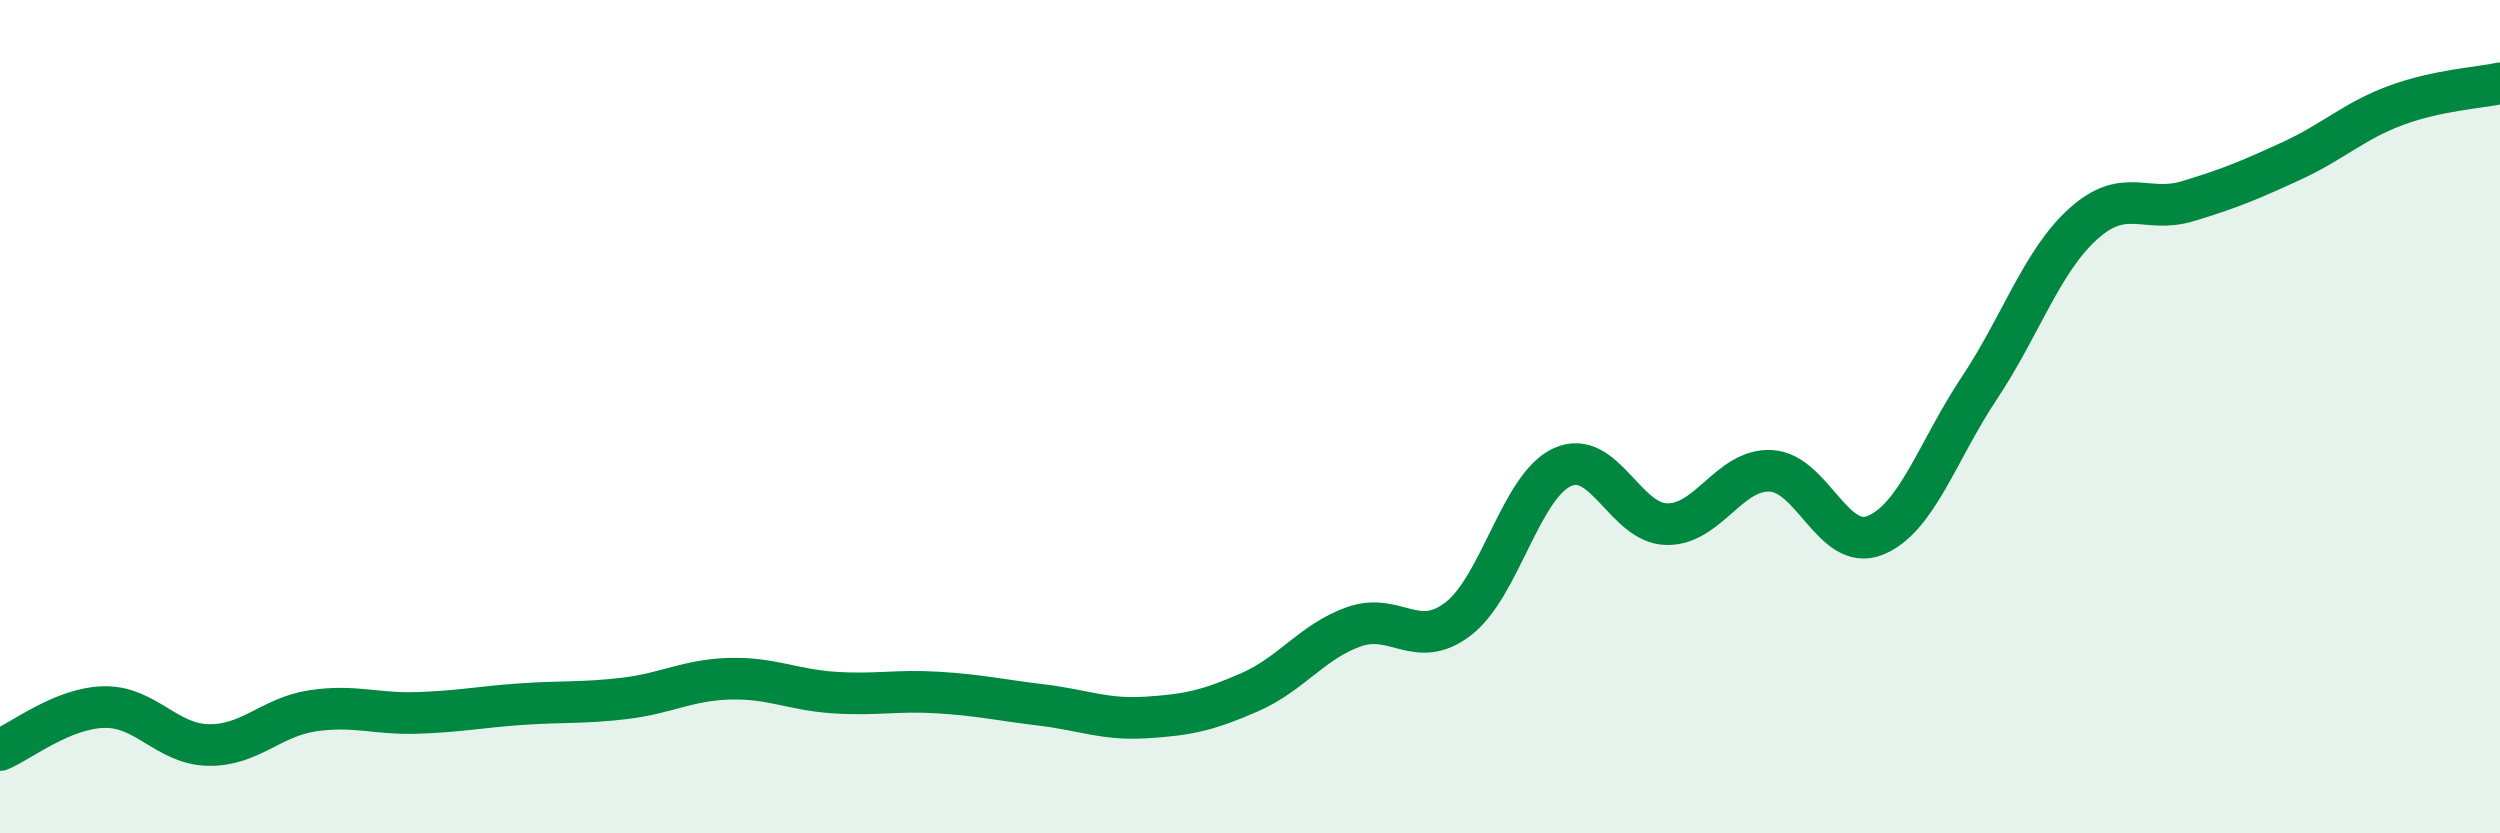
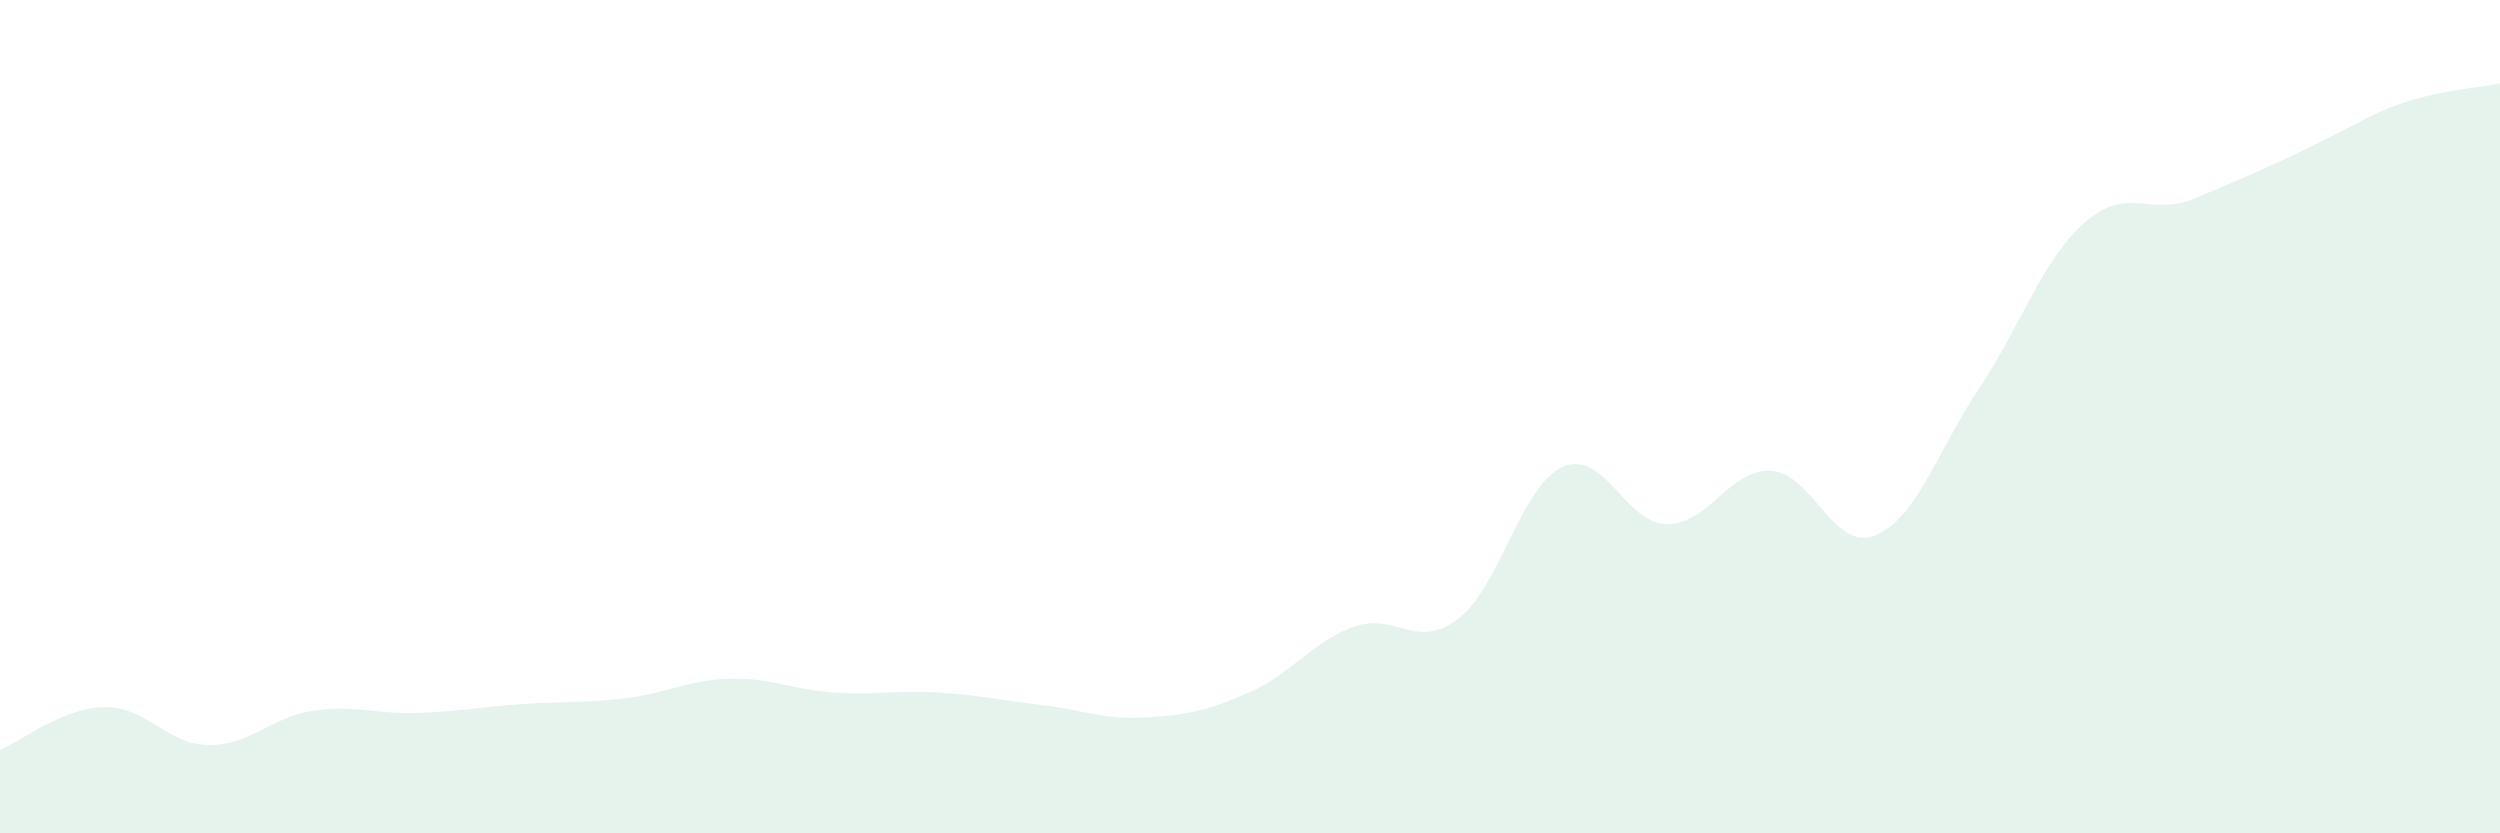
<svg xmlns="http://www.w3.org/2000/svg" width="60" height="20" viewBox="0 0 60 20">
-   <path d="M 0,18 C 0.5,17.79 1.5,16.99 2.5,16.97 C 3.5,16.95 4,17.86 5,17.88 C 6,17.9 6.5,17.21 7.5,17.06 C 8.5,16.91 9,17.14 10,17.11 C 11,17.08 11.5,16.97 12.5,16.9 C 13.5,16.83 14,16.88 15,16.76 C 16,16.64 16.5,16.32 17.5,16.29 C 18.5,16.26 19,16.55 20,16.62 C 21,16.69 21.5,16.56 22.5,16.62 C 23.5,16.68 24,16.8 25,16.92 C 26,17.04 26.5,17.28 27.5,17.22 C 28.5,17.16 29,17.05 30,16.61 C 31,16.17 31.5,15.39 32.5,15.04 C 33.5,14.69 34,15.62 35,14.85 C 36,14.08 36.5,11.66 37.5,11.21 C 38.5,10.76 39,12.56 40,12.58 C 41,12.6 41.5,11.25 42.5,11.3 C 43.5,11.35 44,13.25 45,12.85 C 46,12.45 46.5,10.82 47.5,9.32 C 48.5,7.82 49,6.27 50,5.37 C 51,4.47 51.5,5.13 52.5,4.83 C 53.5,4.53 54,4.32 55,3.86 C 56,3.4 56.5,2.9 57.5,2.53 C 58.5,2.16 59.5,2.11 60,2L60 20L0 20Z" fill="#008740" opacity="0.1" stroke-linecap="round" stroke-linejoin="round" />
-   <path d="M 0,18 C 0.5,17.79 1.5,16.99 2.5,16.97 C 3.5,16.95 4,17.86 5,17.88 C 6,17.9 6.5,17.21 7.5,17.06 C 8.5,16.91 9,17.14 10,17.11 C 11,17.08 11.5,16.97 12.5,16.9 C 13.5,16.83 14,16.88 15,16.76 C 16,16.64 16.5,16.32 17.5,16.29 C 18.5,16.26 19,16.55 20,16.62 C 21,16.69 21.5,16.56 22.5,16.62 C 23.5,16.68 24,16.8 25,16.92 C 26,17.04 26.5,17.28 27.5,17.22 C 28.5,17.16 29,17.05 30,16.61 C 31,16.17 31.5,15.39 32.5,15.04 C 33.5,14.69 34,15.62 35,14.85 C 36,14.08 36.5,11.66 37.5,11.21 C 38.5,10.76 39,12.56 40,12.58 C 41,12.6 41.5,11.25 42.5,11.3 C 43.5,11.35 44,13.25 45,12.85 C 46,12.45 46.5,10.82 47.5,9.32 C 48.5,7.82 49,6.27 50,5.37 C 51,4.47 51.5,5.13 52.5,4.83 C 53.5,4.53 54,4.32 55,3.86 C 56,3.4 56.5,2.9 57.5,2.53 C 58.5,2.16 59.5,2.11 60,2" stroke="#008740" stroke-width="1" fill="none" stroke-linecap="round" stroke-linejoin="round" />
+   <path d="M 0,18 C 0.5,17.79 1.5,16.99 2.5,16.97 C 3.5,16.95 4,17.86 5,17.88 C 6,17.9 6.5,17.21 7.5,17.06 C 8.5,16.91 9,17.14 10,17.11 C 11,17.08 11.5,16.97 12.5,16.9 C 13.5,16.83 14,16.88 15,16.76 C 16,16.64 16.5,16.32 17.5,16.29 C 18.5,16.26 19,16.55 20,16.62 C 21,16.69 21.5,16.56 22.5,16.62 C 23.5,16.68 24,16.8 25,16.92 C 26,17.04 26.5,17.28 27.5,17.22 C 28.5,17.16 29,17.05 30,16.61 C 31,16.17 31.5,15.39 32.5,15.04 C 33.5,14.69 34,15.62 35,14.85 C 36,14.08 36.5,11.66 37.5,11.21 C 38.5,10.76 39,12.56 40,12.58 C 41,12.6 41.5,11.25 42.5,11.3 C 43.5,11.35 44,13.25 45,12.85 C 46,12.45 46.5,10.82 47.5,9.32 C 48.5,7.82 49,6.27 50,5.37 C 51,4.47 51.5,5.13 52.5,4.83 C 56,3.4 56.5,2.9 57.5,2.53 C 58.5,2.16 59.5,2.11 60,2L60 20L0 20Z" fill="#008740" opacity="0.1" stroke-linecap="round" stroke-linejoin="round" />
</svg>